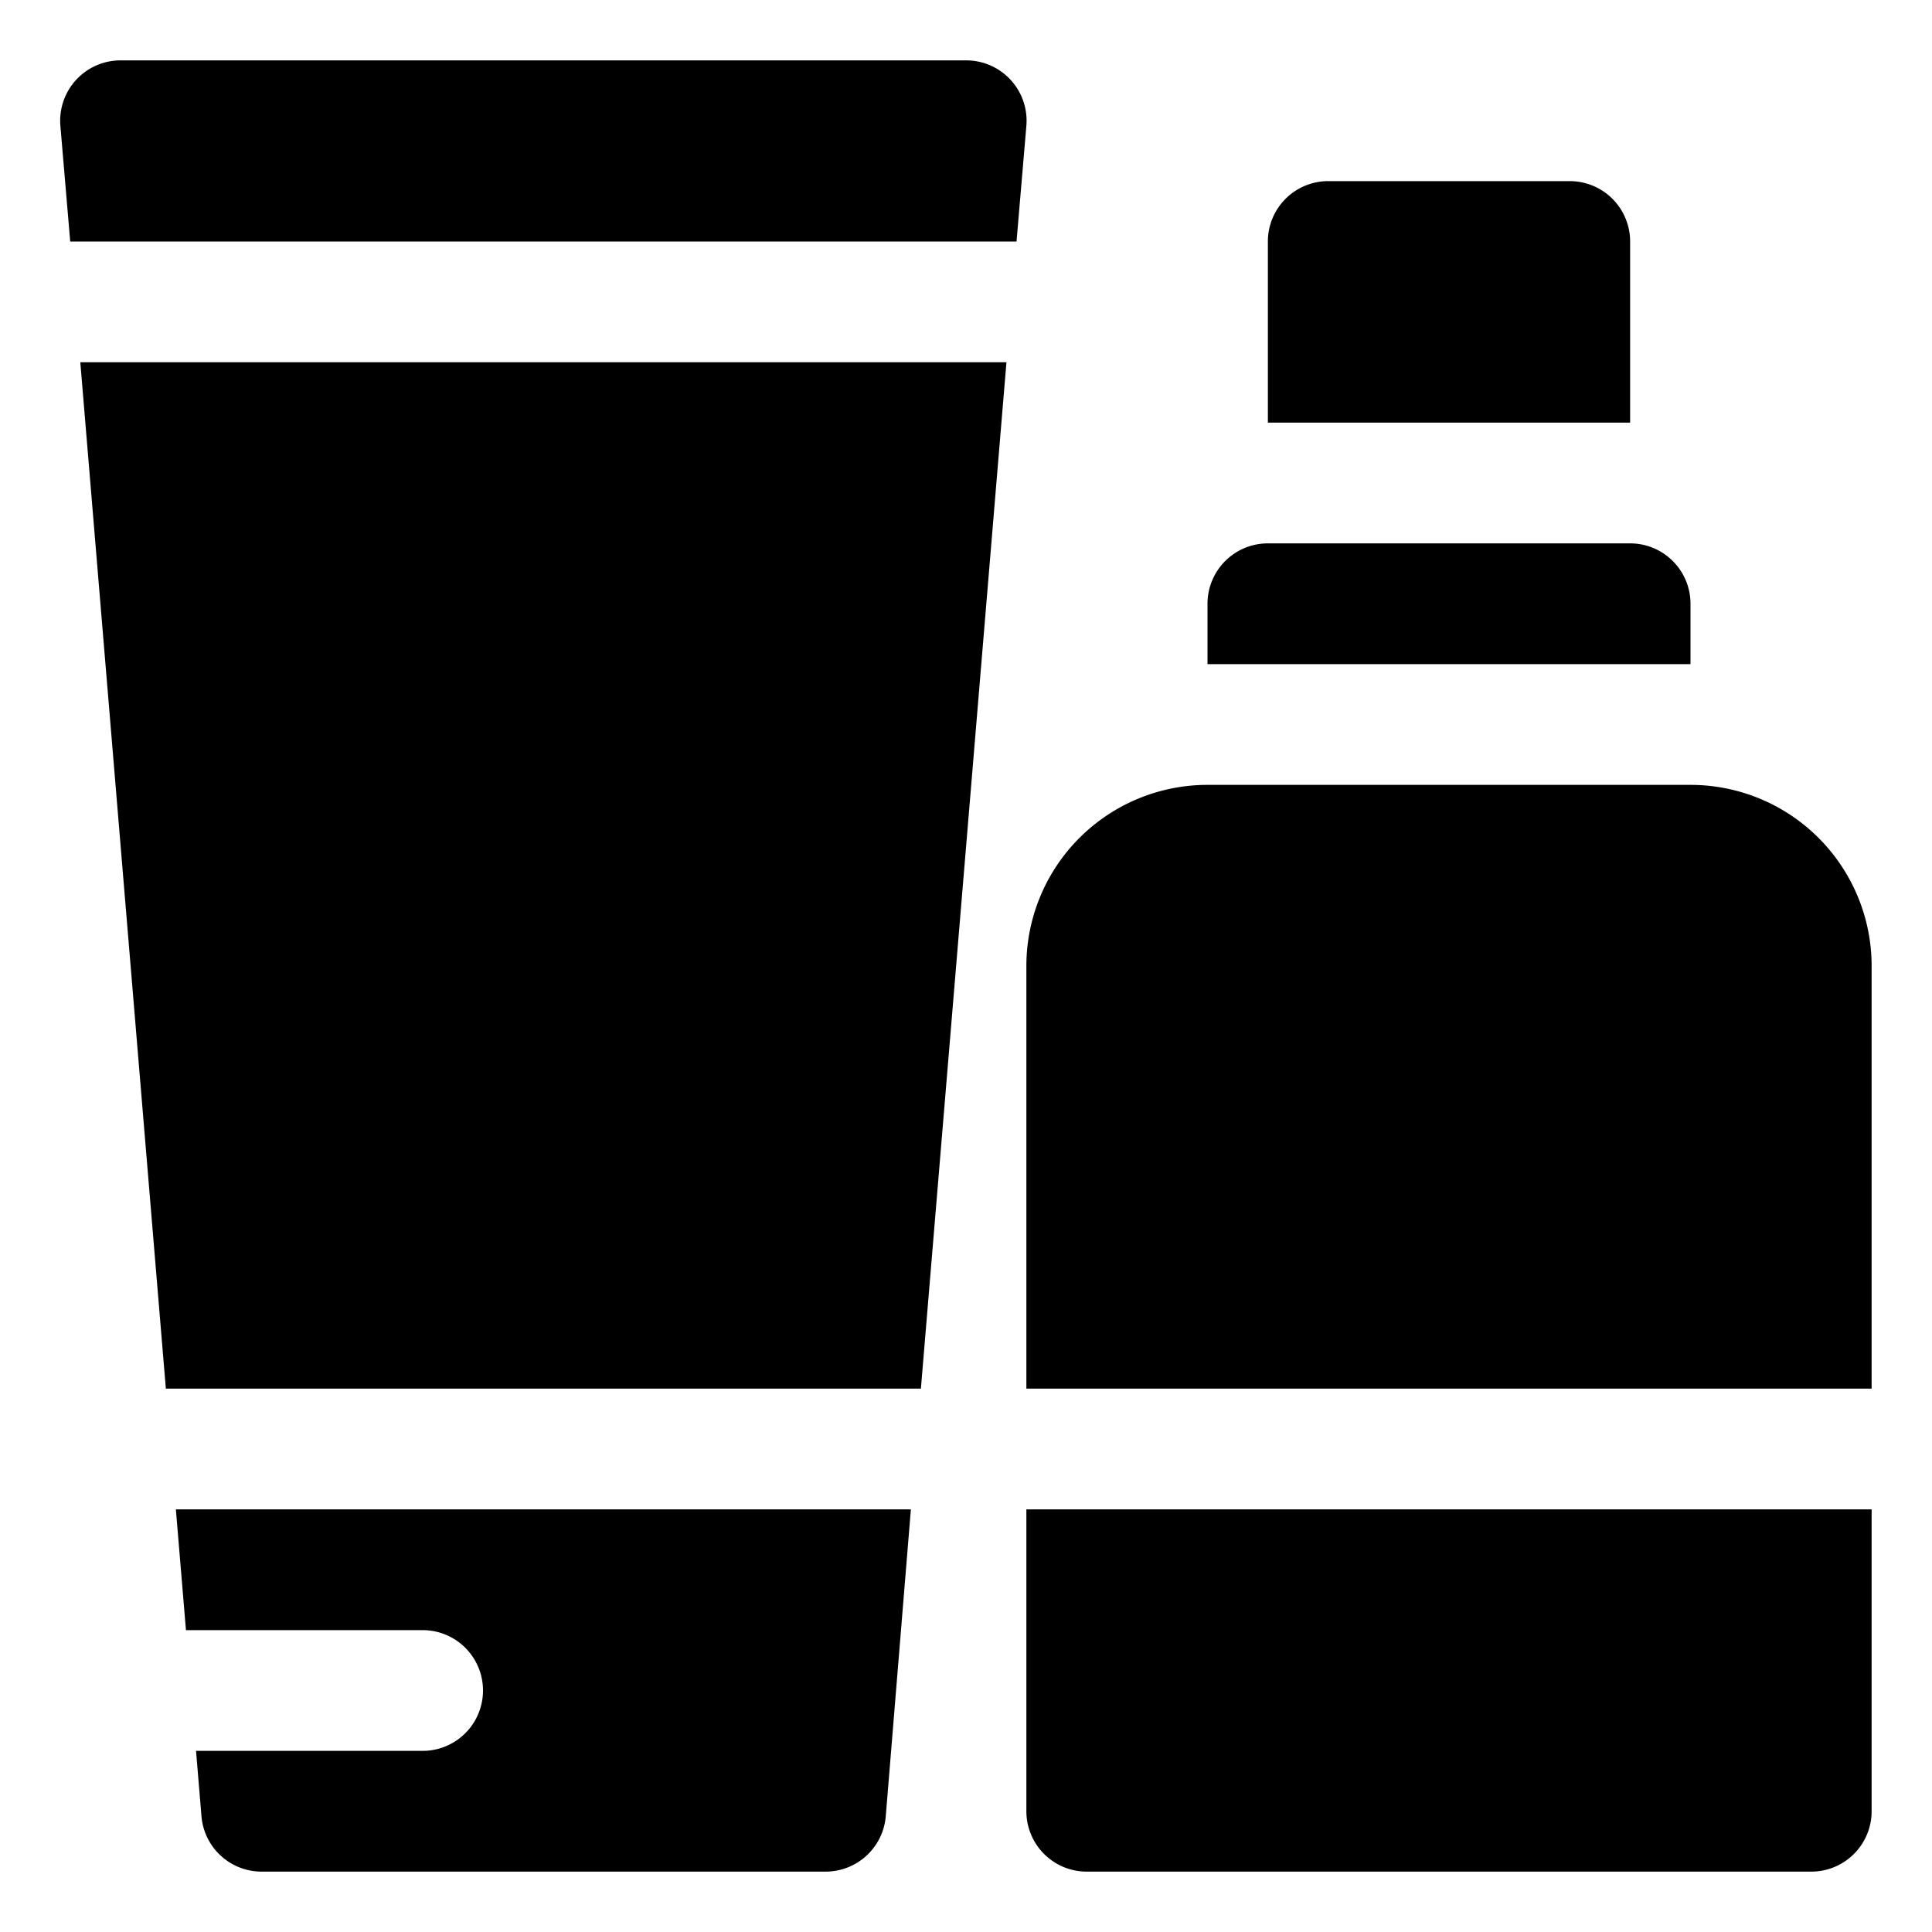
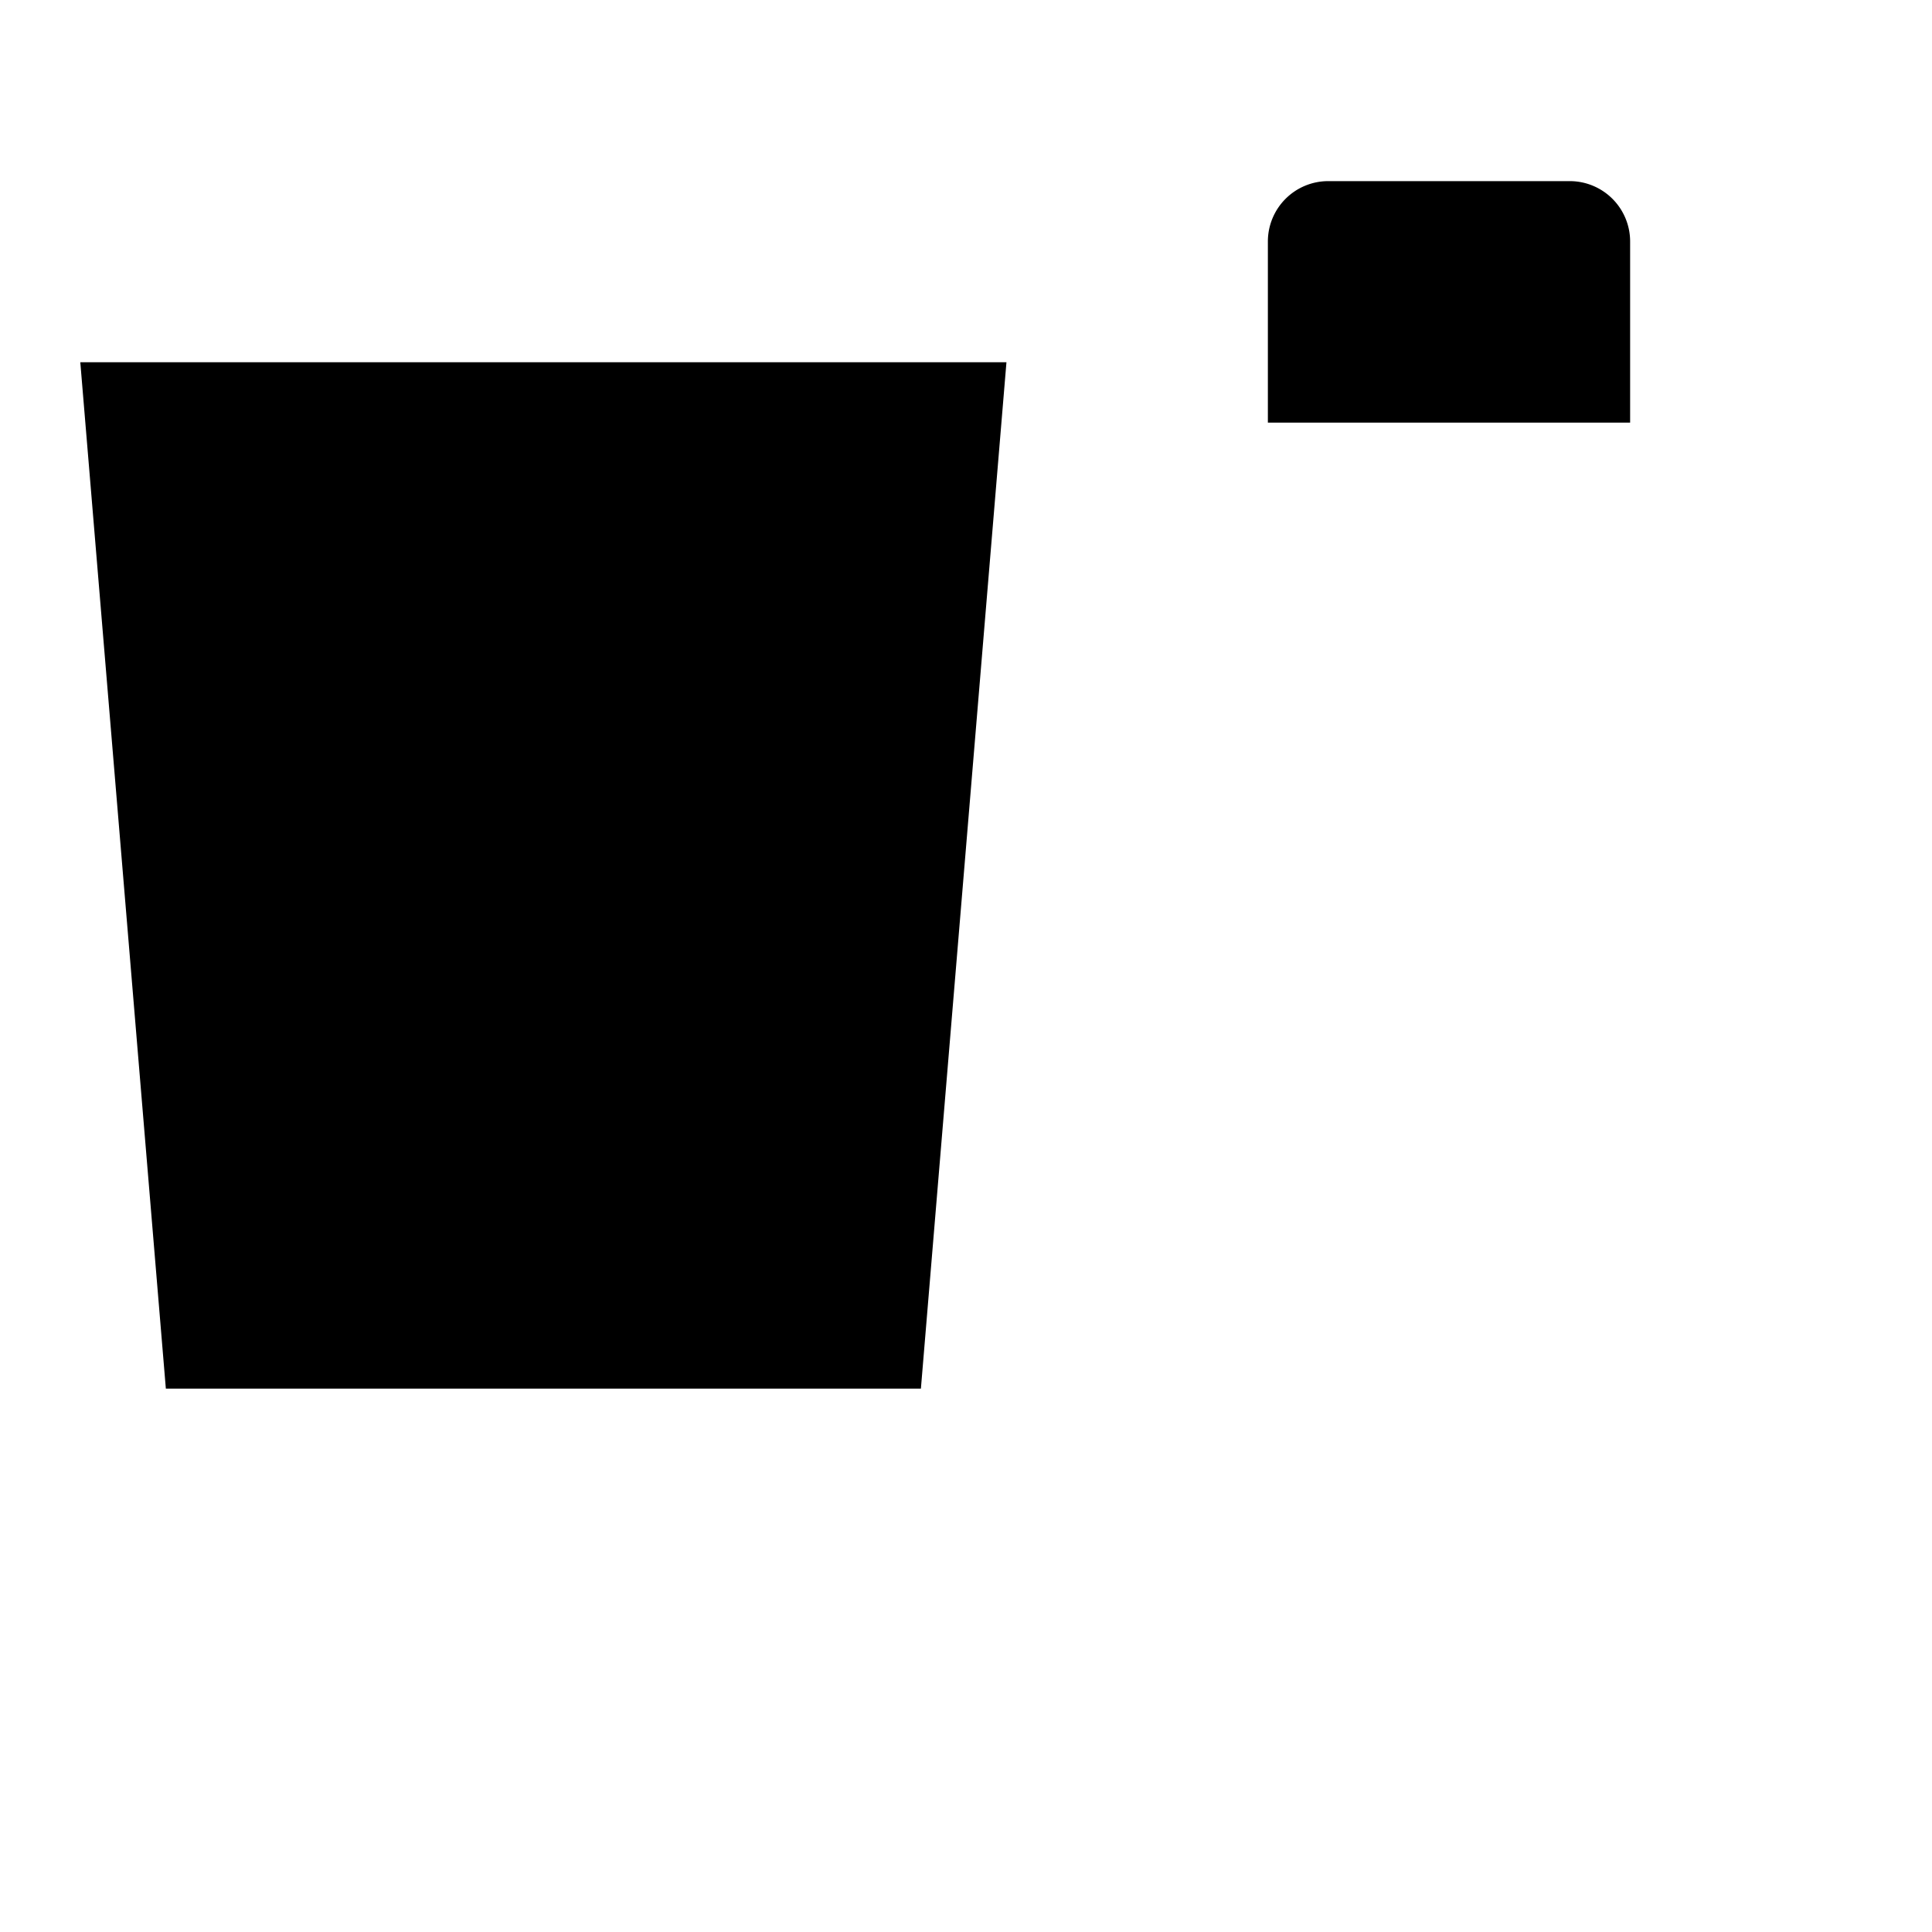
<svg xmlns="http://www.w3.org/2000/svg" width="1024" height="1024" viewBox="0 0 32 32">
  <g id="Body_Care" data-name="Body Care">
-     <path d="m16.837 4 .163-1.917a1 1 0 0 0 -1-1.083h-14a1 1 0 0 0 -1 1.083l.163 1.917z" />
-     <path d="m2.913 25 .167 2h3.92a1 1 0 0 1 0 2h-3.753l.09 1.083a1 1 0 0 0 1 .917h9.334a1 1 0 0 0 1-.917l.416-5.083z" />
    <path d="m2.747 23h12.506l1.417-17h-15.34z" />
-     <path d="m28 10a1 1 0 0 0 -1-1h-6a1 1 0 0 0 -1 1v1h8z" />
    <path d="m27 4a1 1 0 0 0 -1-1h-4a1 1 0 0 0 -1 1v3h6z" />
-     <path d="m31 23v-7a3 3 0 0 0 -3-3h-8a3 3 0 0 0 -3 3v7z" />
-     <path d="m17 25v5a1 1 0 0 0 1 1h12a1 1 0 0 0 1-1v-5z" />
  </g>
</svg>